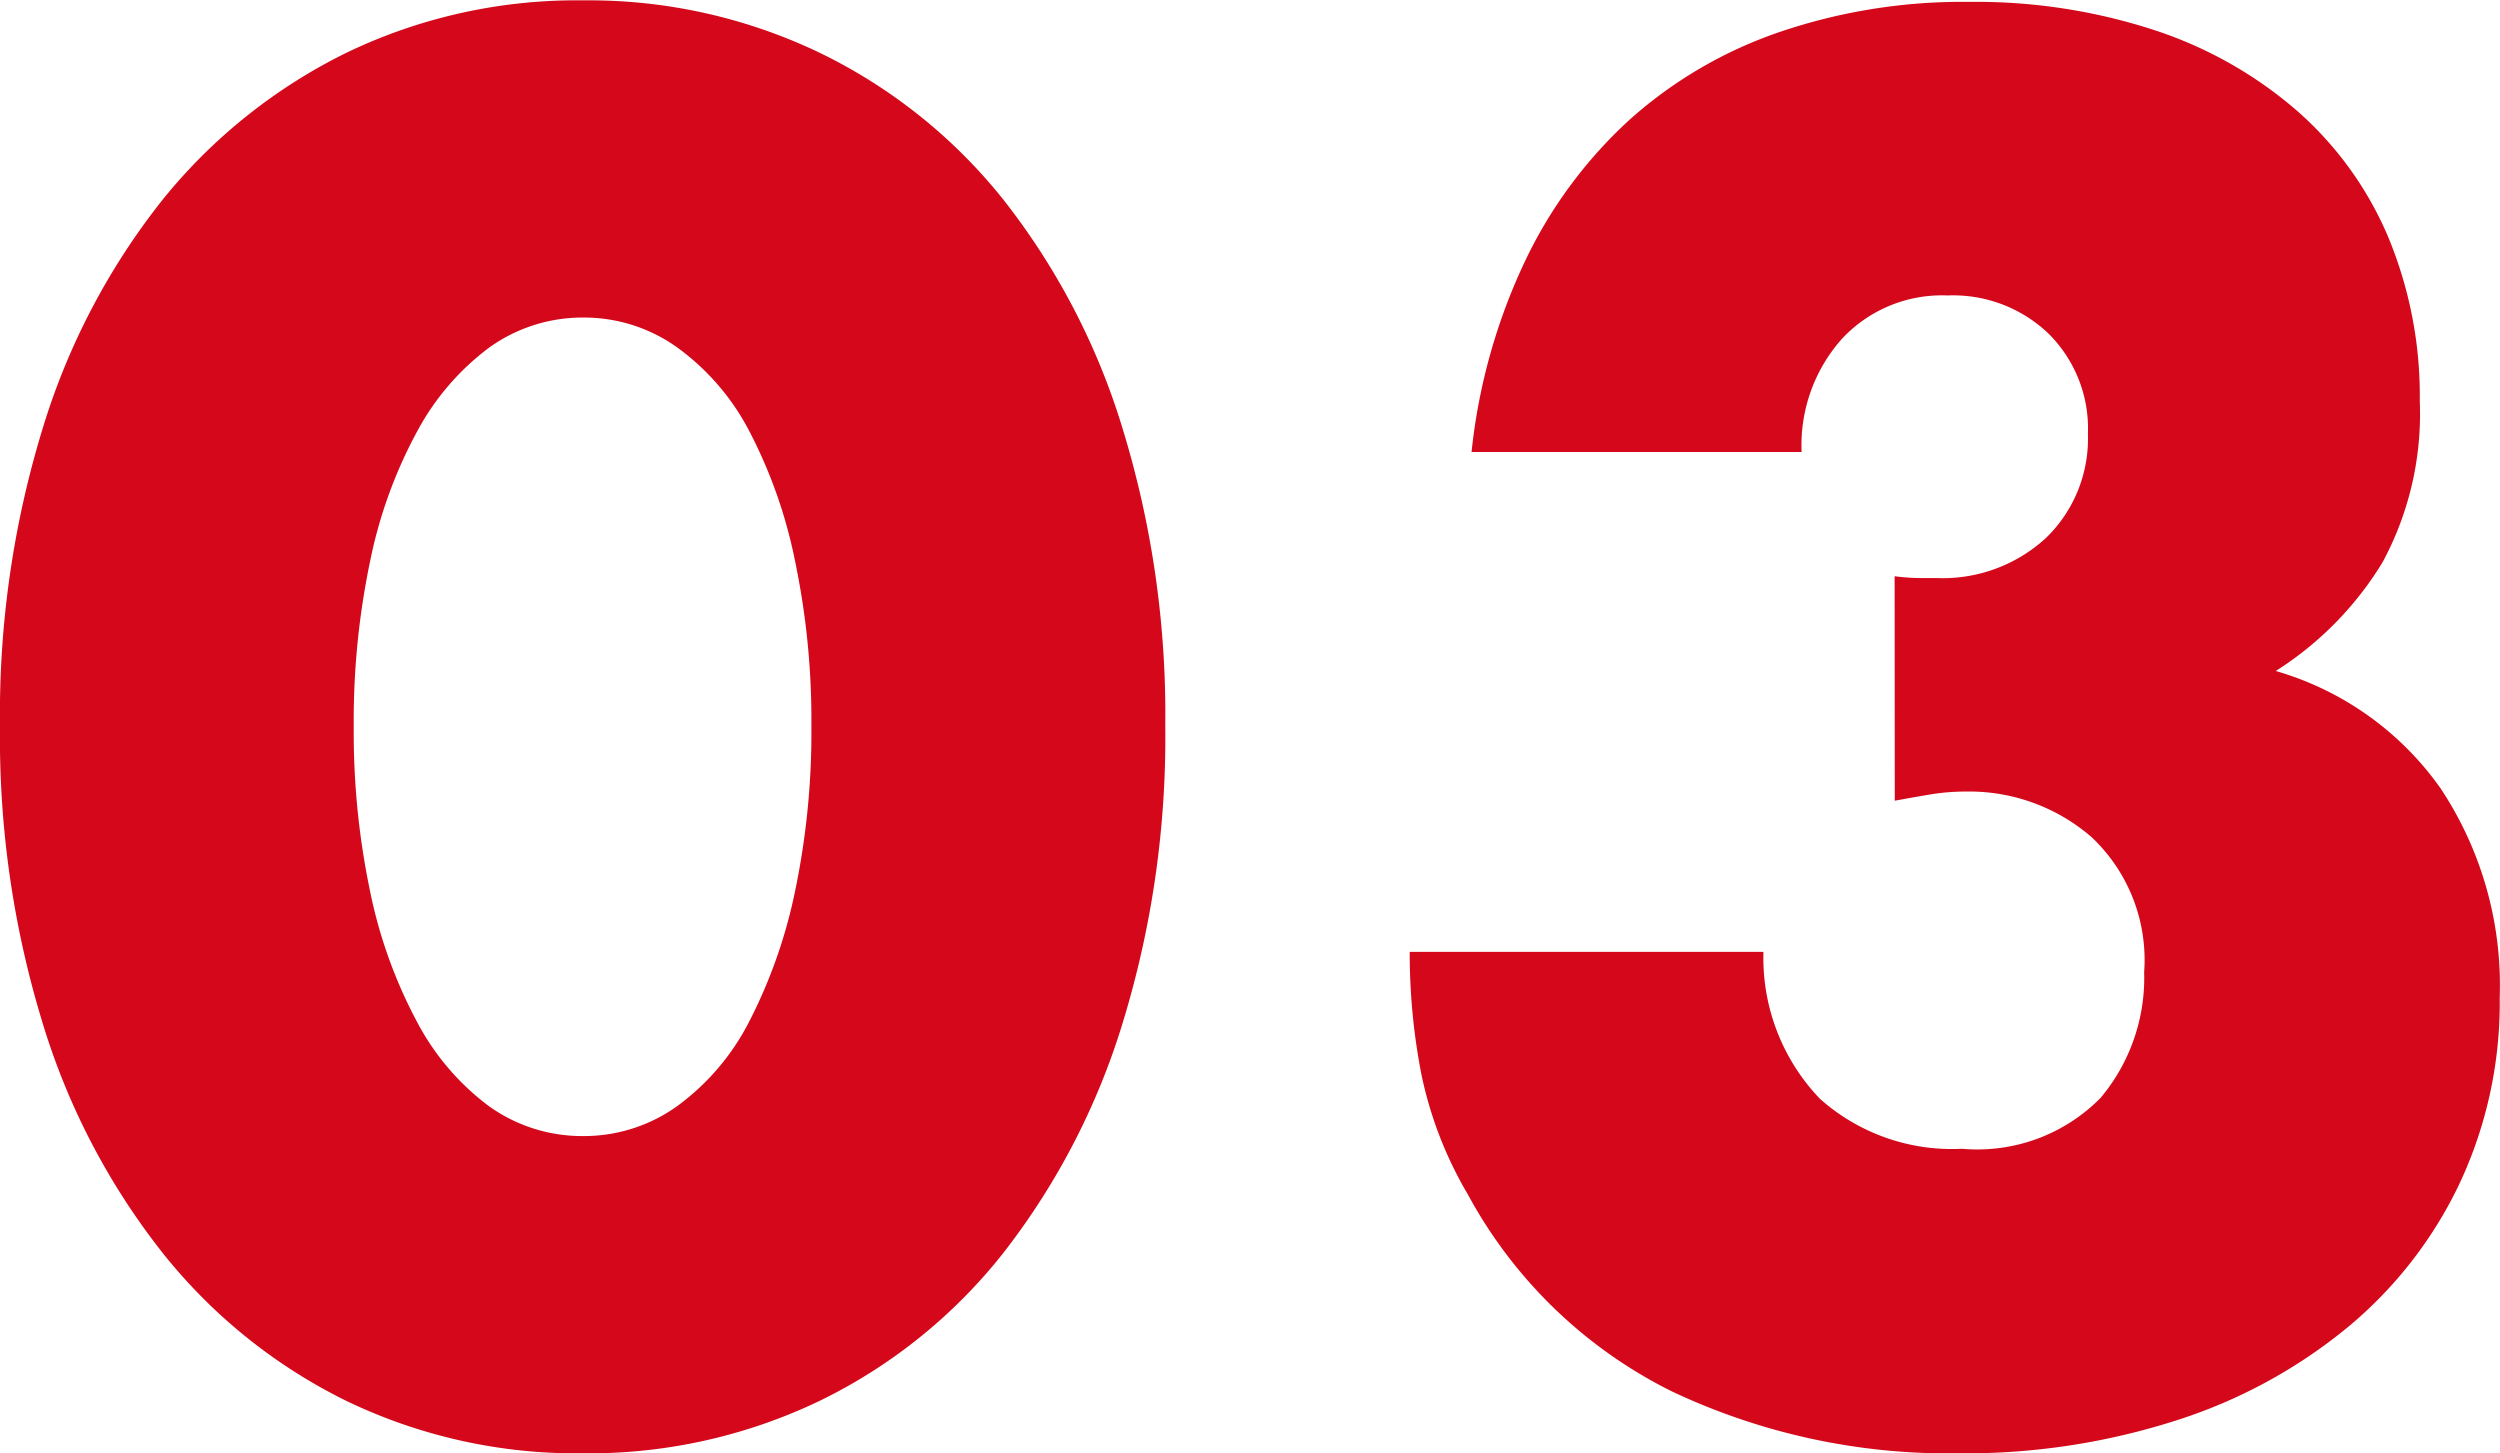
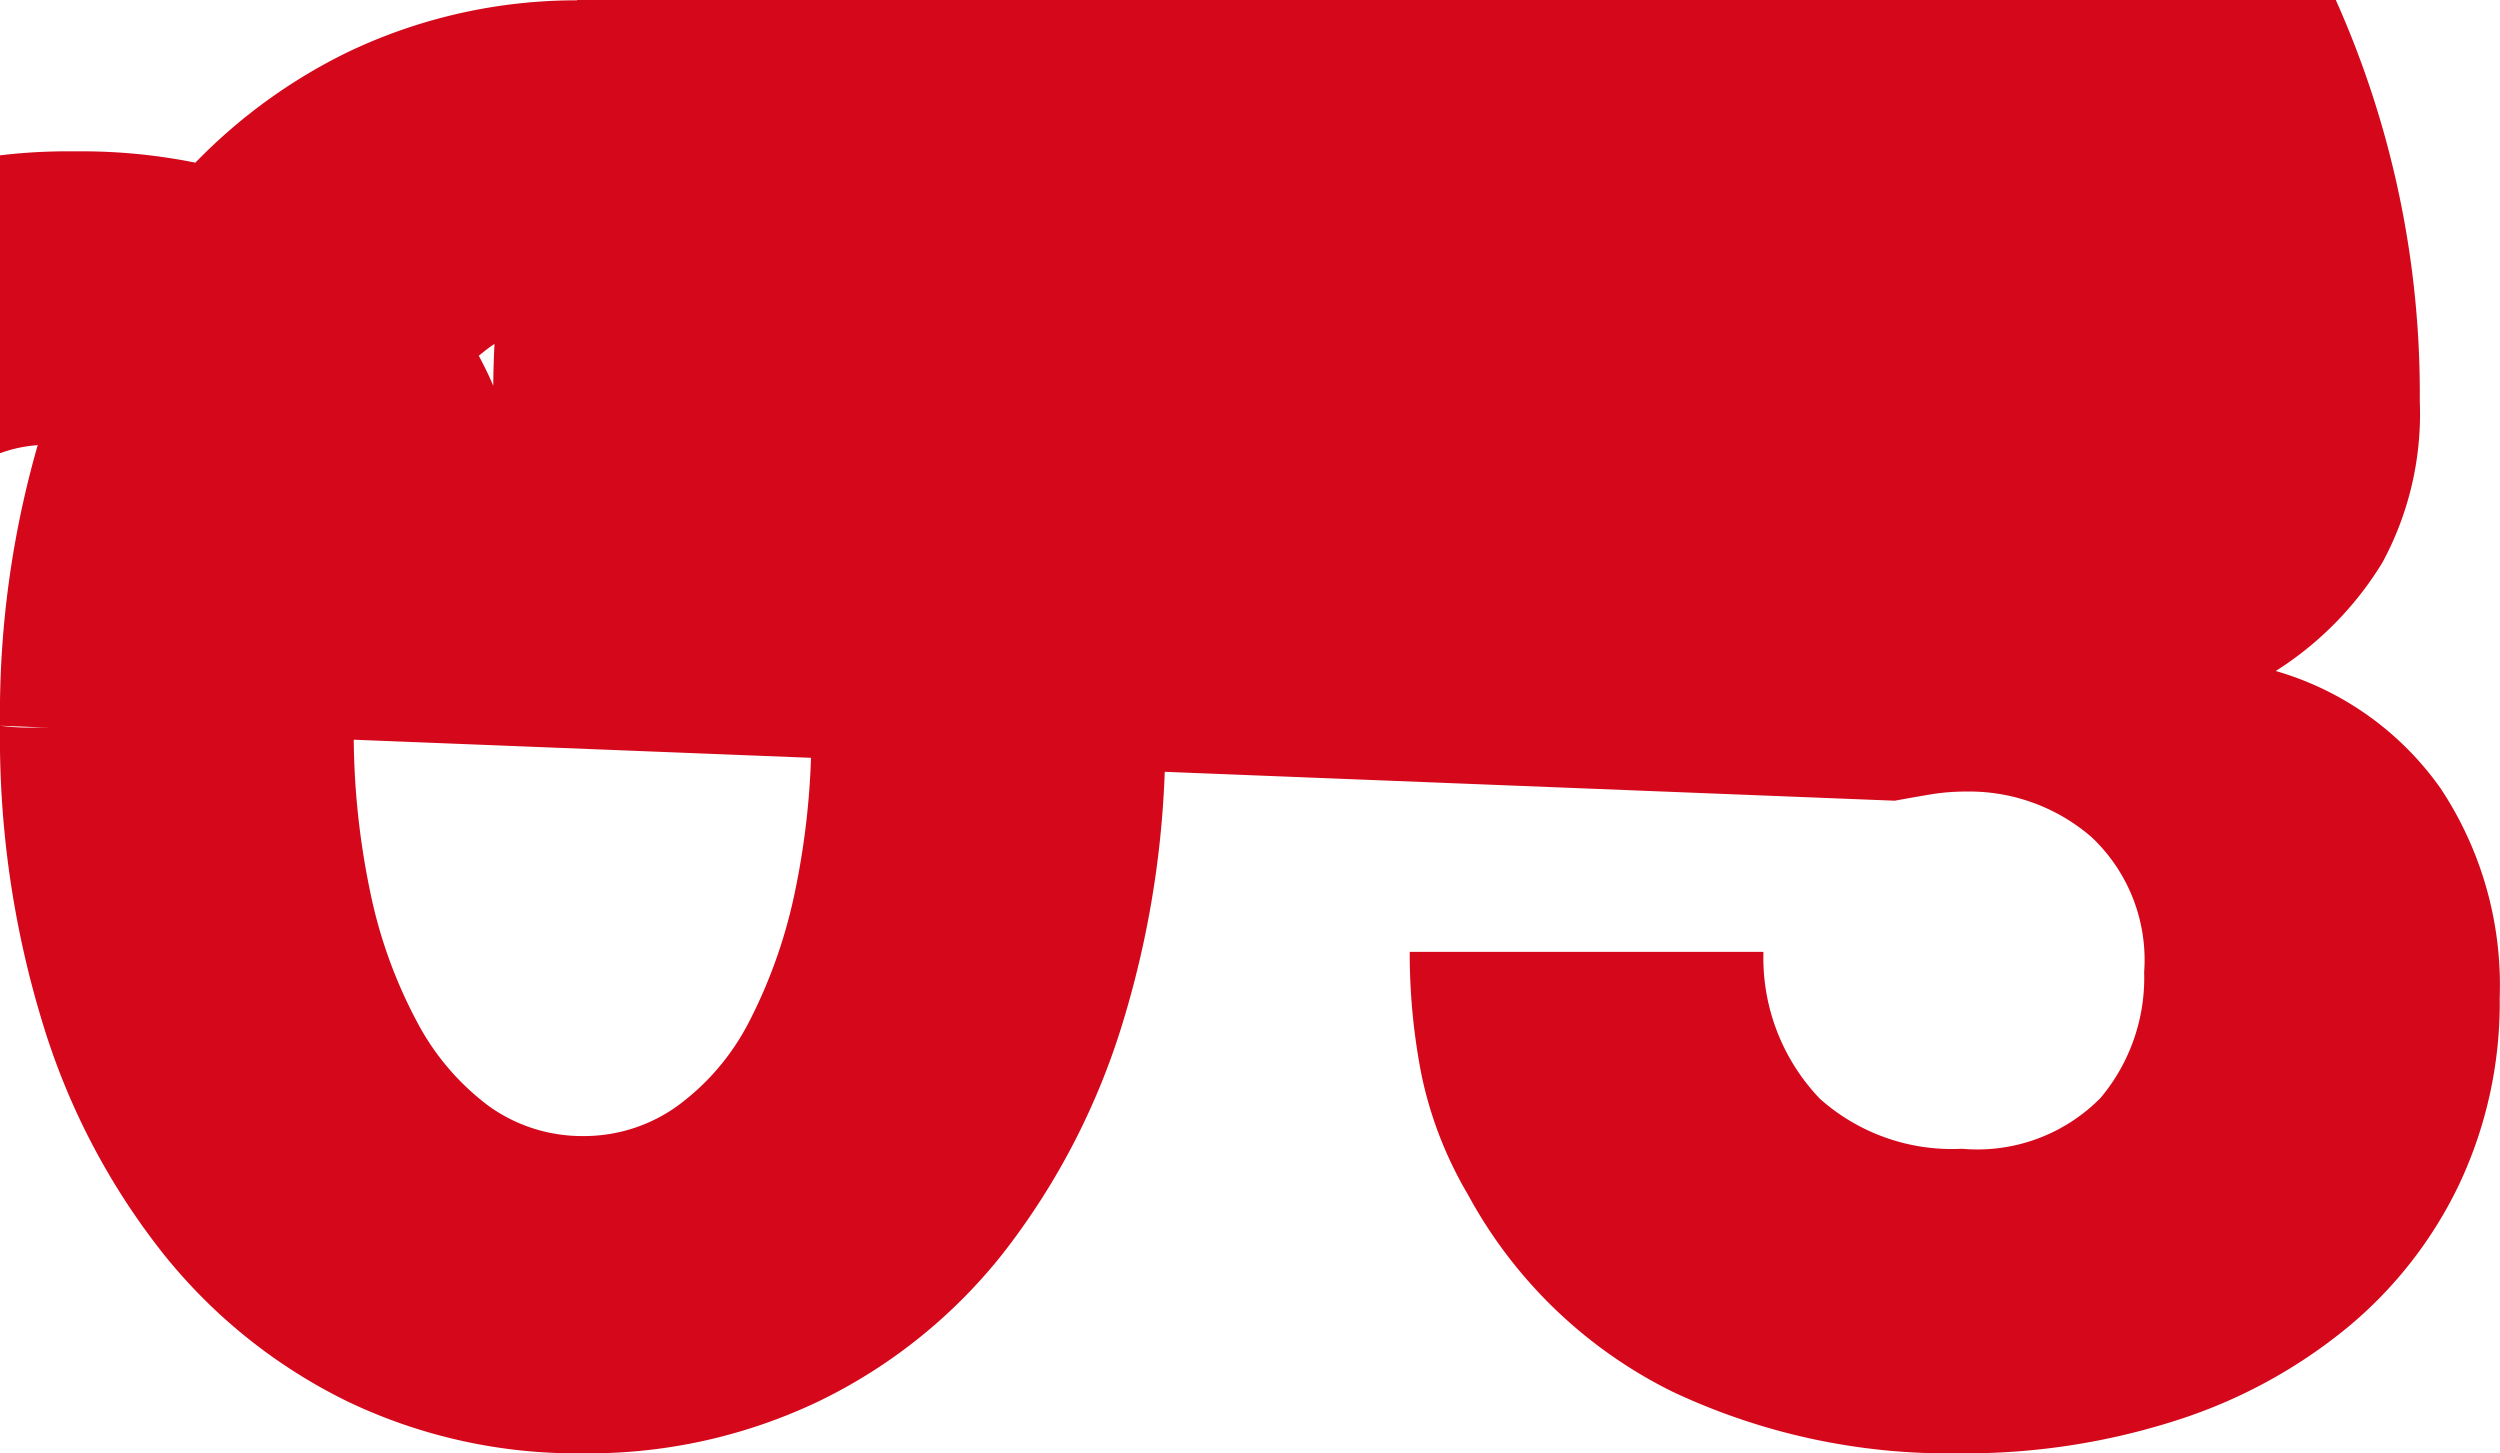
<svg xmlns="http://www.w3.org/2000/svg" width="34.404" height="20">
-   <path fill="#d4081a" d="M4.868 9.987a10.7 10.7 0 0 0 .226 2.284 6.6 6.6 0 0 0 .64 1.782 3.45 3.45 0 0 0 .991 1.167 2.2 2.2 0 0 0 1.3.414 2.2 2.2 0 0 0 1.297-.414 3.3 3.3 0 0 0 .991-1.167 7 7 0 0 0 .627-1.782 10.7 10.7 0 0 0 .226-2.284 10.7 10.7 0 0 0-.225-2.267 6.7 6.7 0 0 0-.627-1.782 3.3 3.3 0 0 0-.991-1.154 2.2 2.2 0 0 0-1.292-.414 2.2 2.2 0 0 0-1.3.414 3.5 3.5 0 0 0-.991 1.154 6.4 6.4 0 0 0-.646 1.782 10.7 10.7 0 0 0-.226 2.267M0 9.987a13.4 13.4 0 0 1 .59-4.1 9.5 9.5 0 0 1 1.656-3.149A7.5 7.5 0 0 1 4.78.72 7.3 7.3 0 0 1 8.03.005a7.34 7.34 0 0 1 3.237.715 7.3 7.3 0 0 1 2.535 2.02 9.6 9.6 0 0 1 1.644 3.149 13.4 13.4 0 0 1 .59 4.1 13.4 13.4 0 0 1-.59 4.1 9.8 9.8 0 0 1-1.646 3.163 7.26 7.26 0 0 1-2.535 2.033A7.34 7.34 0 0 1 8.03 20a7.3 7.3 0 0 1-3.25-.715 7.4 7.4 0 0 1-2.534-2.033A9.6 9.6 0 0 1 .59 14.09 13.4 13.4 0 0 1 0 9.987M26.073 7.93a3 3 0 0 0 .339.025h.238a2.1 2.1 0 0 0 1.506-.552 1.9 1.9 0 0 0 .577-1.43 1.84 1.84 0 0 0-.54-1.38 1.9 1.9 0 0 0-1.393-.527 1.88 1.88 0 0 0-1.455.6 2.2 2.2 0 0 0-.552 1.554h-4.542a8.1 8.1 0 0 1 .74-2.635 6.3 6.3 0 0 1 1.443-1.945 6 6 0 0 1 2.058-1.2 7.8 7.8 0 0 1 2.61-.414 7.9 7.9 0 0 1 2.547.389 5.7 5.7 0 0 1 1.957 1.105 4.8 4.8 0 0 1 1.255 1.731A5.7 5.7 0 0 1 33.3 5.52a4.3 4.3 0 0 1-.514 2.221 4.6 4.6 0 0 1-1.468 1.493 4.2 4.2 0 0 1 2.271 1.619 4.9 4.9 0 0 1 .811 2.873 5.86 5.86 0 0 1-.552 2.56 5.8 5.8 0 0 1-1.543 1.982 7.1 7.1 0 0 1-2.359 1.28 9.5 9.5 0 0 1-3 .452 8.9 8.9 0 0 1-3.94-.853 6.45 6.45 0 0 1-2.806-2.71 5.4 5.4 0 0 1-.64-1.656 8.7 8.7 0 0 1-.16-1.682h4.868a2.8 2.8 0 0 0 .776 2.021 2.73 2.73 0 0 0 1.956.689 2.38 2.38 0 0 0 1.907-.7 2.57 2.57 0 0 0 .6-1.731 2.32 2.32 0 0 0-.724-1.858 2.57 2.57 0 0 0-1.731-.627 3 3 0 0 0-.477.038q-.226.038-.5.088z" data-name="Path 18622" />
+   <path fill="#d4081a" d="M4.868 9.987a10.7 10.7 0 0 0 .226 2.284 6.6 6.6 0 0 0 .64 1.782 3.45 3.45 0 0 0 .991 1.167 2.2 2.2 0 0 0 1.3.414 2.2 2.2 0 0 0 1.297-.414 3.3 3.3 0 0 0 .991-1.167 7 7 0 0 0 .627-1.782 10.7 10.7 0 0 0 .226-2.284 10.7 10.7 0 0 0-.225-2.267 6.7 6.7 0 0 0-.627-1.782 3.3 3.3 0 0 0-.991-1.154 2.2 2.2 0 0 0-1.292-.414 2.2 2.2 0 0 0-1.3.414 3.5 3.5 0 0 0-.991 1.154 6.4 6.4 0 0 0-.646 1.782 10.7 10.7 0 0 0-.226 2.267M0 9.987a13.4 13.4 0 0 1 .59-4.1 9.5 9.5 0 0 1 1.656-3.149A7.5 7.5 0 0 1 4.78.72 7.3 7.3 0 0 1 8.03.005a7.34 7.34 0 0 1 3.237.715 7.3 7.3 0 0 1 2.535 2.02 9.6 9.6 0 0 1 1.644 3.149 13.4 13.4 0 0 1 .59 4.1 13.4 13.4 0 0 1-.59 4.1 9.8 9.8 0 0 1-1.646 3.163 7.26 7.26 0 0 1-2.535 2.033A7.34 7.34 0 0 1 8.03 20a7.3 7.3 0 0 1-3.25-.715 7.4 7.4 0 0 1-2.534-2.033A9.6 9.6 0 0 1 .59 14.09 13.4 13.4 0 0 1 0 9.987a3 3 0 0 0 .339.025h.238a2.1 2.1 0 0 0 1.506-.552 1.9 1.9 0 0 0 .577-1.43 1.84 1.84 0 0 0-.54-1.38 1.9 1.9 0 0 0-1.393-.527 1.88 1.88 0 0 0-1.455.6 2.2 2.2 0 0 0-.552 1.554h-4.542a8.1 8.1 0 0 1 .74-2.635 6.3 6.3 0 0 1 1.443-1.945 6 6 0 0 1 2.058-1.2 7.8 7.8 0 0 1 2.61-.414 7.9 7.9 0 0 1 2.547.389 5.7 5.7 0 0 1 1.957 1.105 4.8 4.8 0 0 1 1.255 1.731A5.7 5.7 0 0 1 33.3 5.52a4.3 4.3 0 0 1-.514 2.221 4.6 4.6 0 0 1-1.468 1.493 4.2 4.2 0 0 1 2.271 1.619 4.9 4.9 0 0 1 .811 2.873 5.86 5.86 0 0 1-.552 2.56 5.8 5.8 0 0 1-1.543 1.982 7.1 7.1 0 0 1-2.359 1.28 9.5 9.5 0 0 1-3 .452 8.9 8.9 0 0 1-3.94-.853 6.45 6.45 0 0 1-2.806-2.71 5.4 5.4 0 0 1-.64-1.656 8.7 8.7 0 0 1-.16-1.682h4.868a2.8 2.8 0 0 0 .776 2.021 2.73 2.73 0 0 0 1.956.689 2.38 2.38 0 0 0 1.907-.7 2.57 2.57 0 0 0 .6-1.731 2.32 2.32 0 0 0-.724-1.858 2.57 2.57 0 0 0-1.731-.627 3 3 0 0 0-.477.038q-.226.038-.5.088z" data-name="Path 18622" />
</svg>